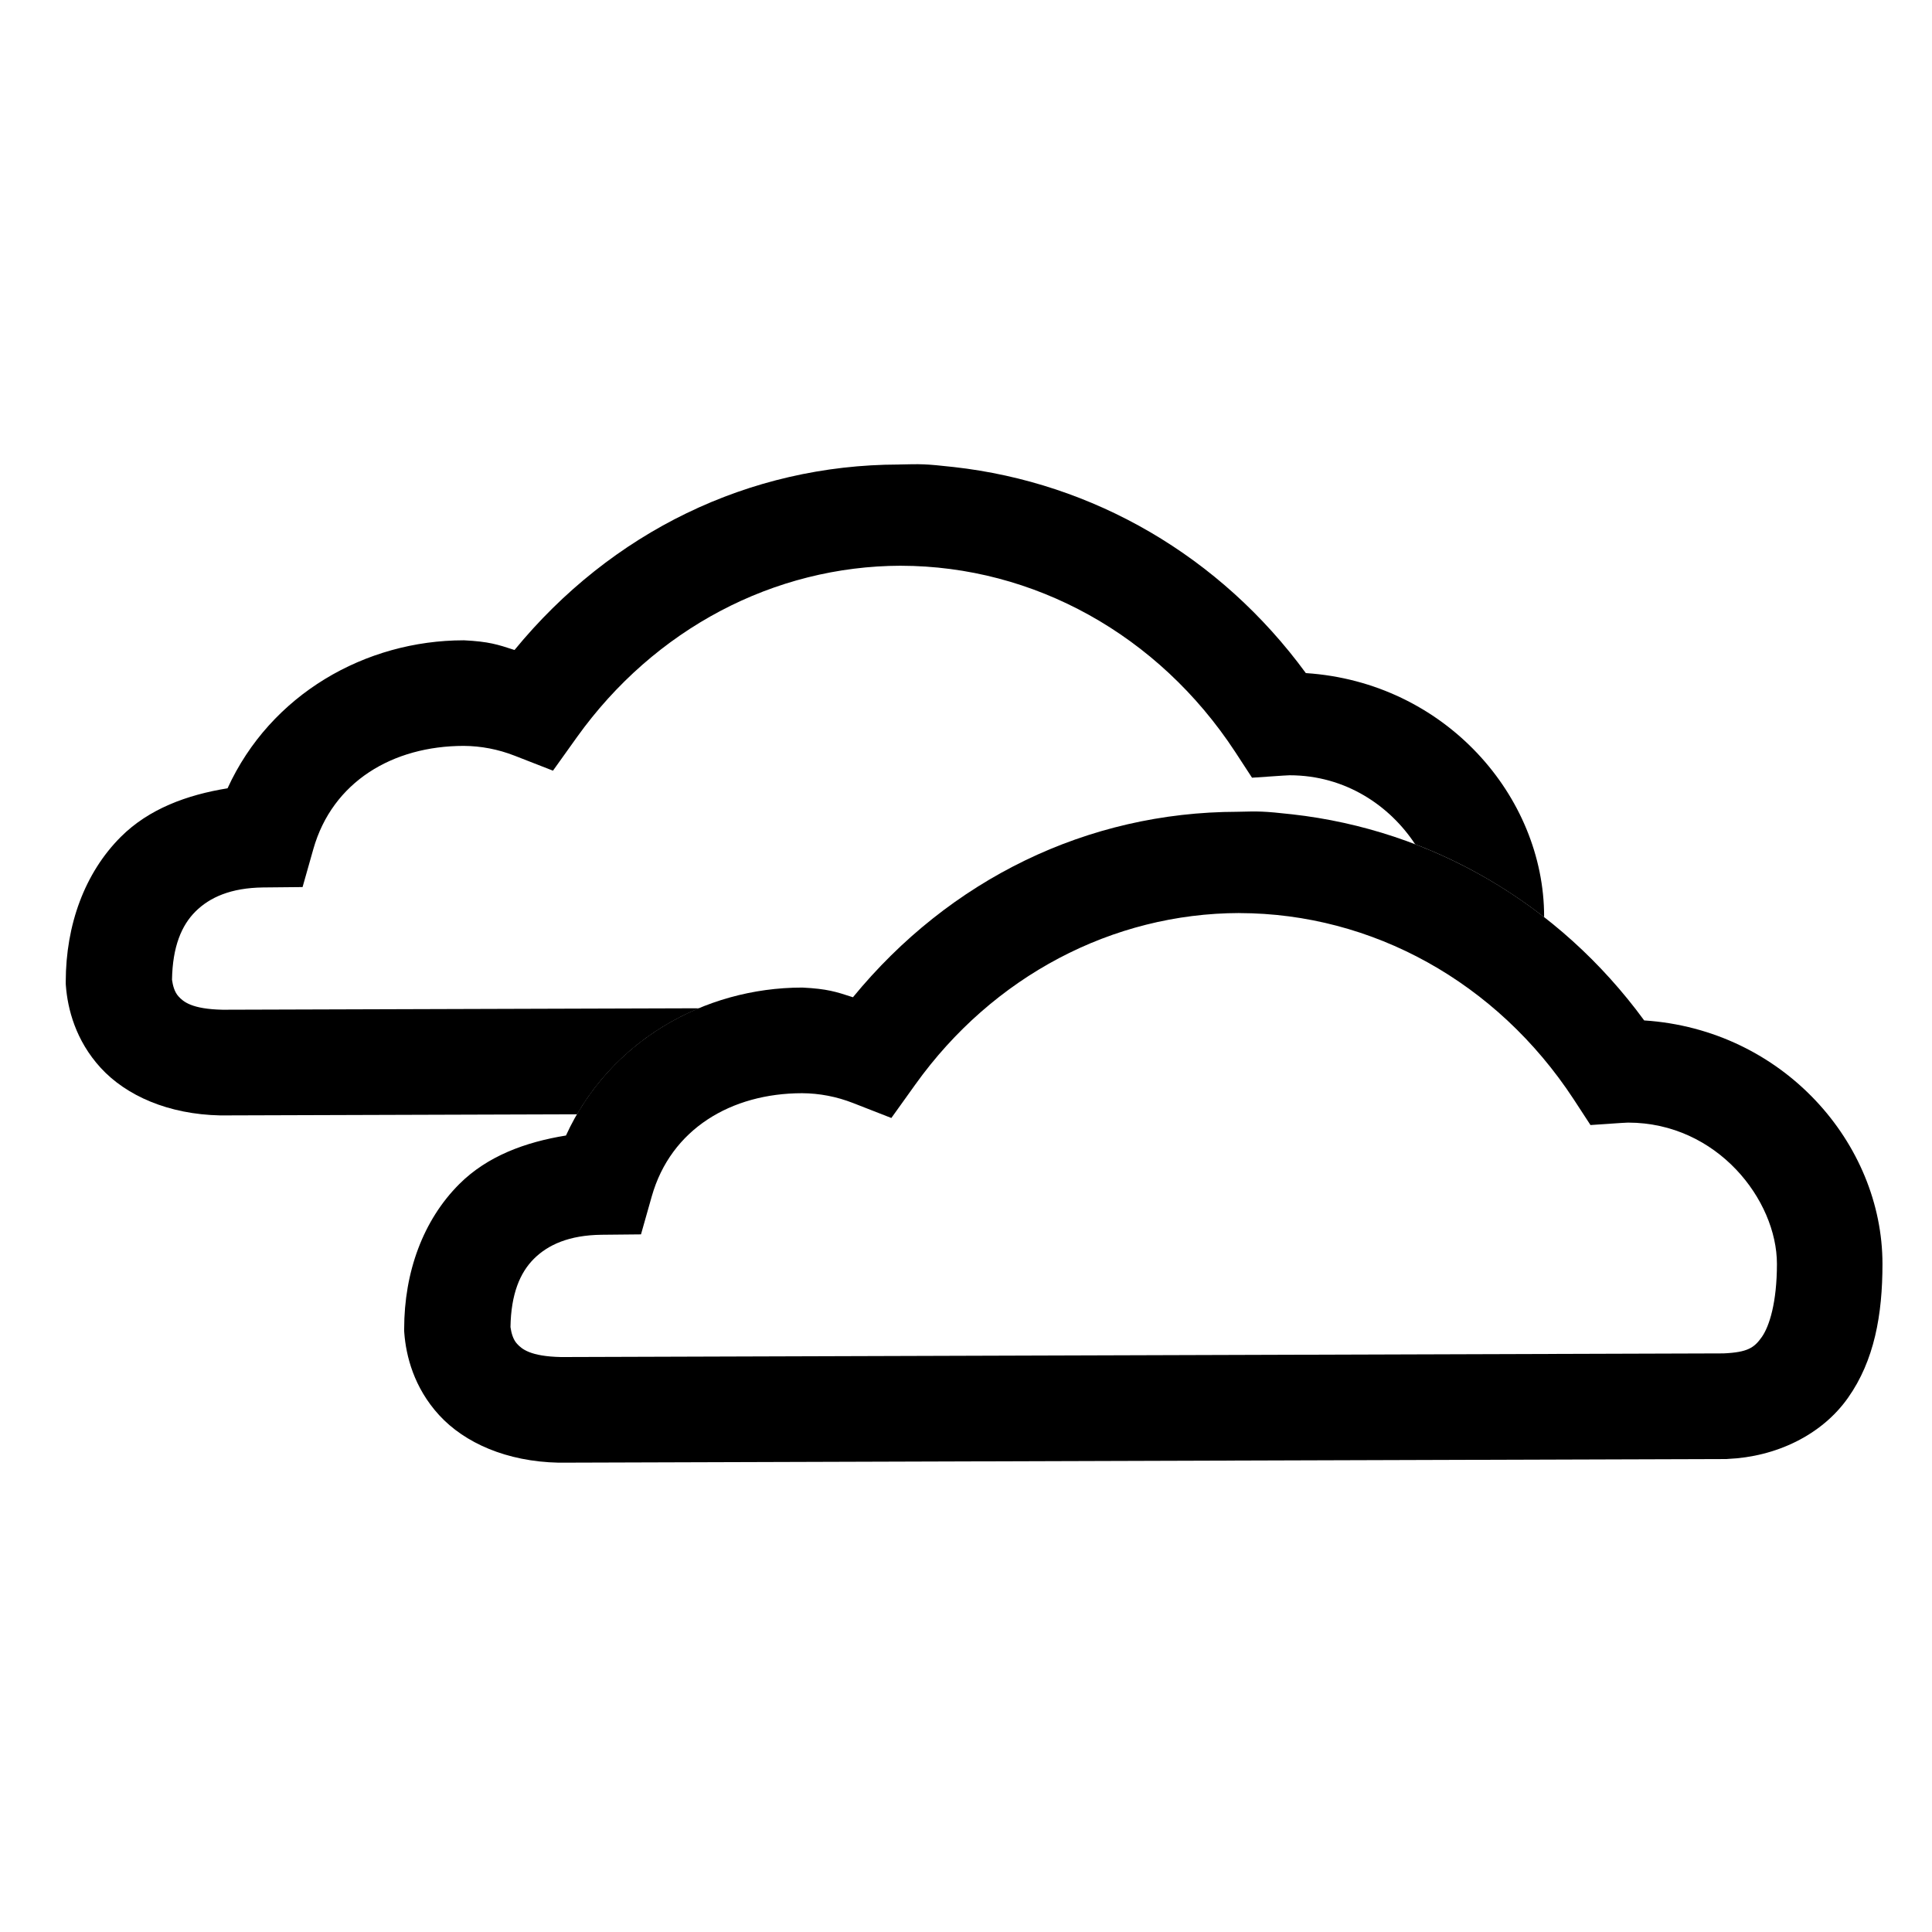
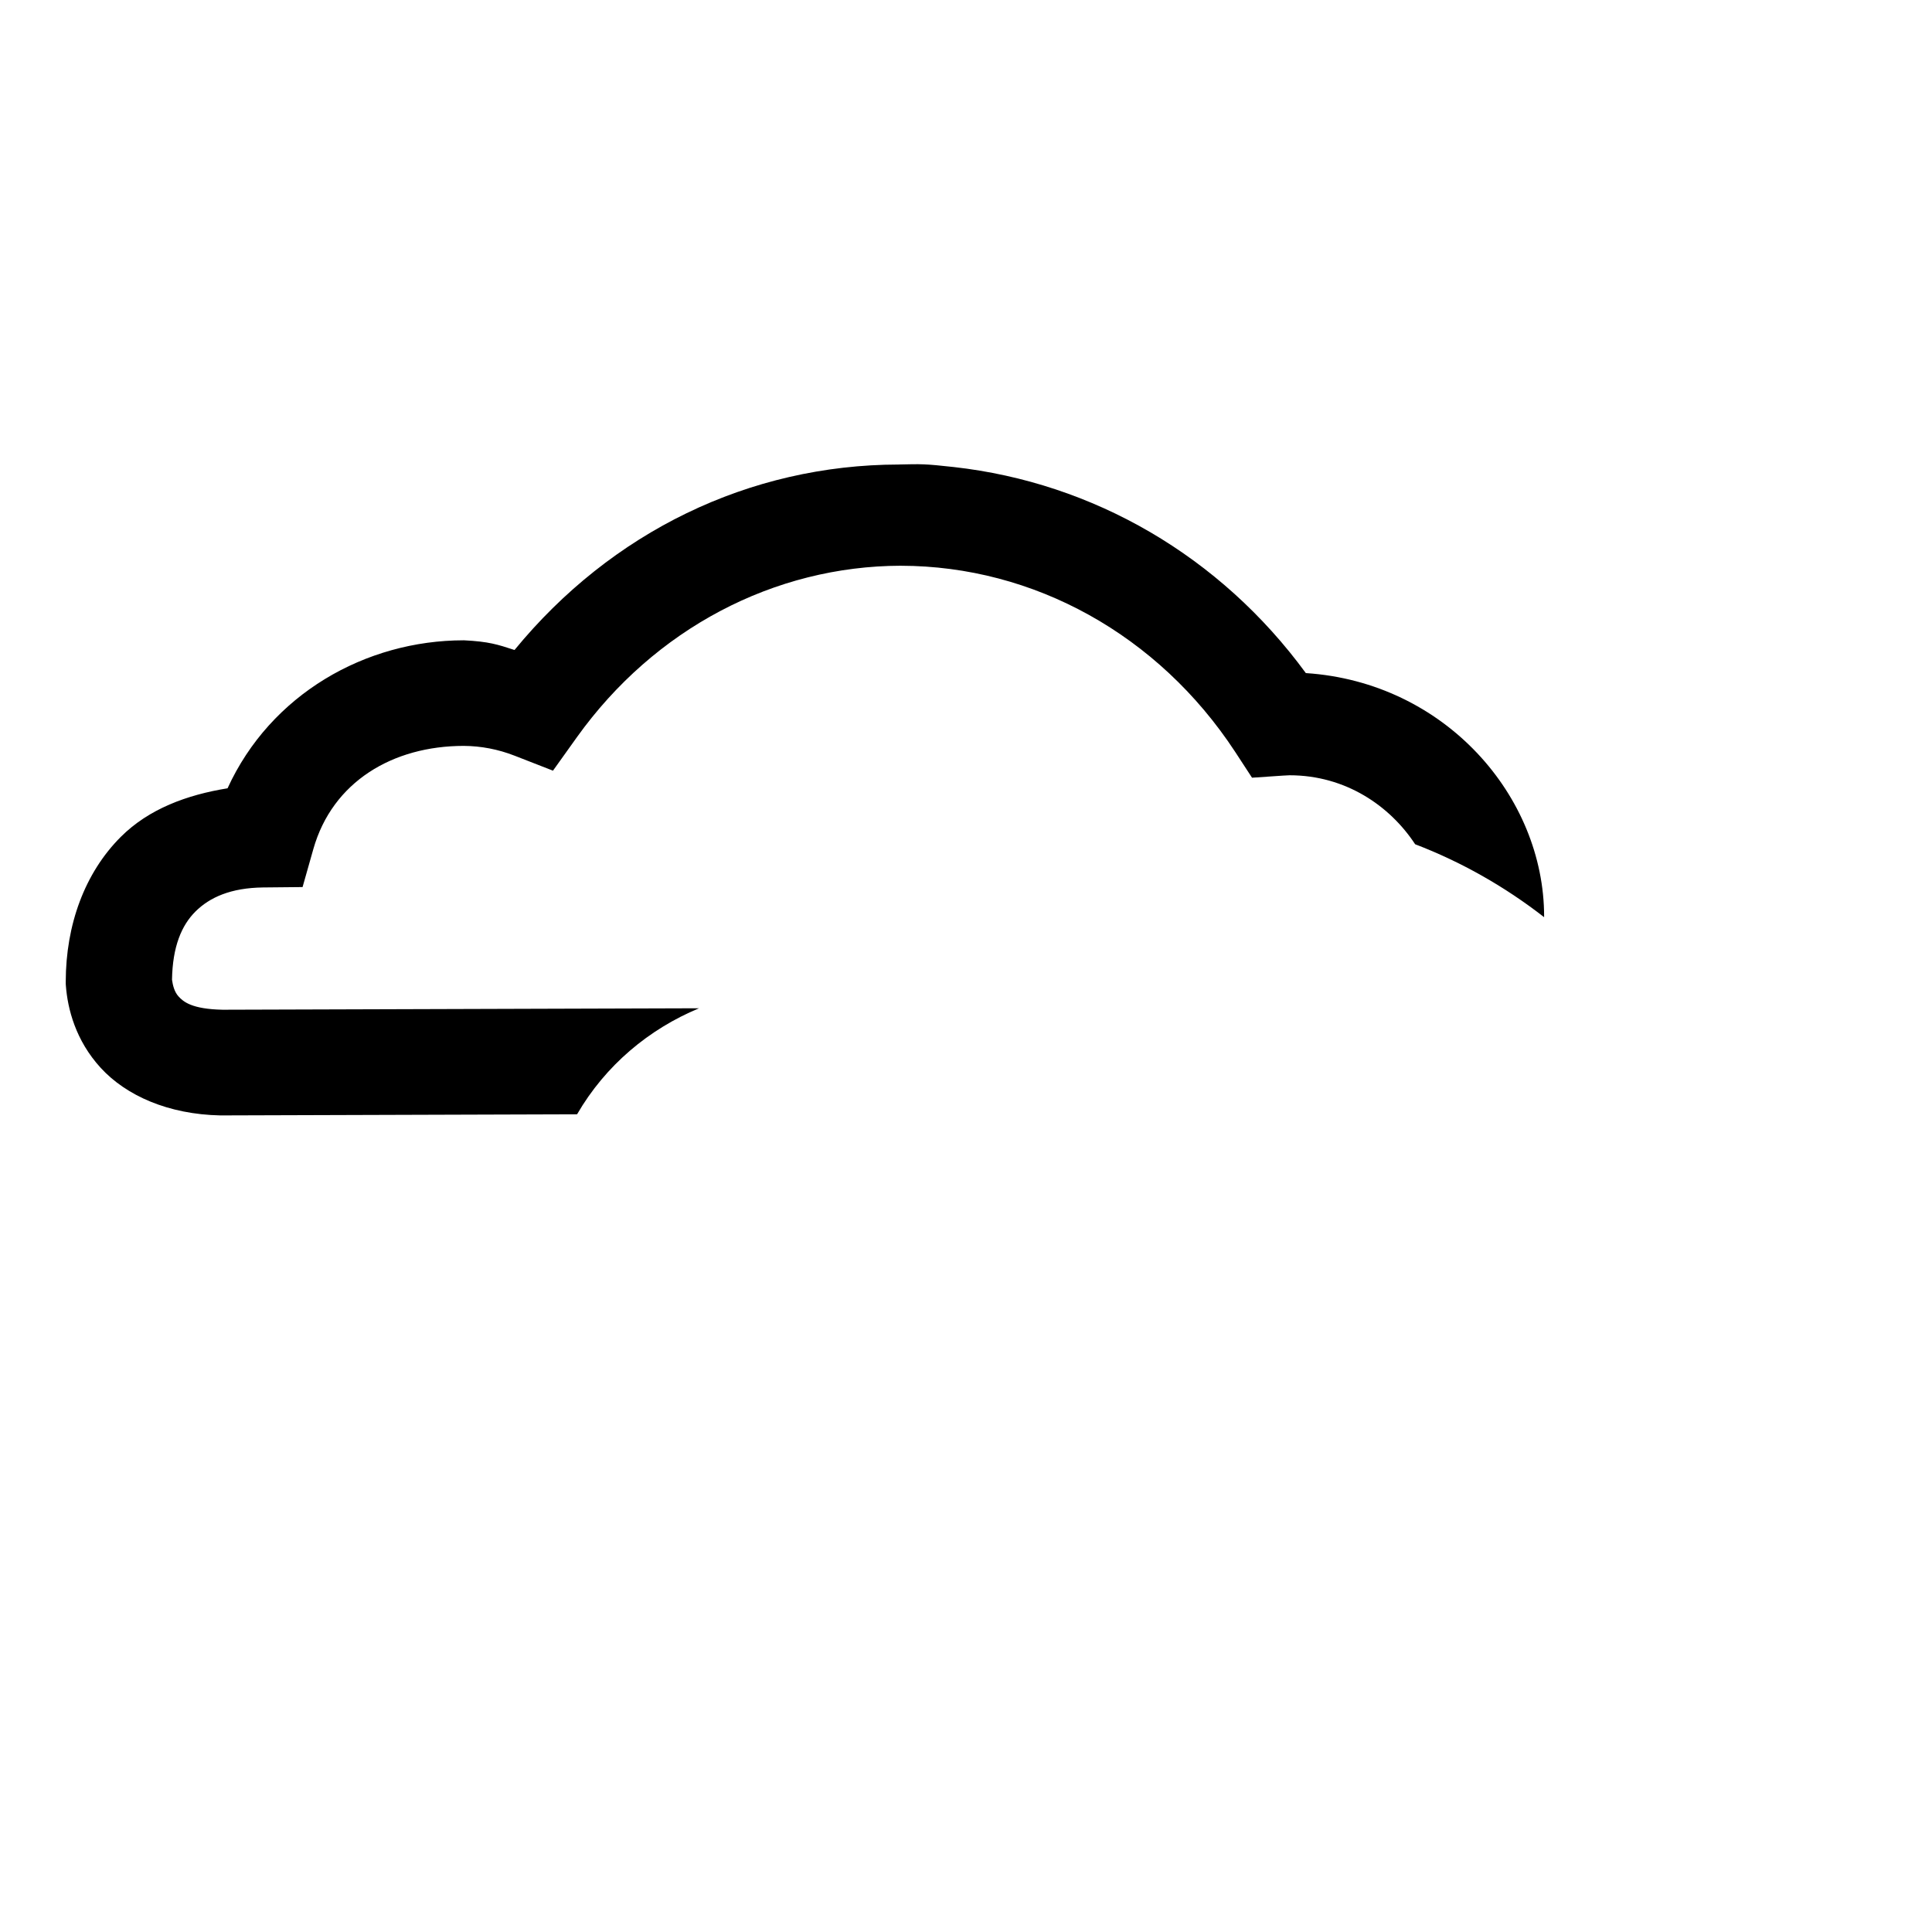
<svg xmlns="http://www.w3.org/2000/svg" xmlns:ns1="http://www.inkscape.org/namespaces/inkscape" xmlns:ns2="http://sodipodi.sourceforge.net/DTD/sodipodi-0.dtd" width="150" height="150" viewBox="0 0 39.687 39.688" version="1.1" id="svg877" ns1:version="0.92.3 (2405546, 2018-03-11)" ns2:docname="clouds-thin.svg">
  <defs id="defs871" />
  <ns2:namedview id="base" pagecolor="#ffffff" bordercolor="#666666" borderopacity="1.0" ns1:pageopacity="0.0" ns1:pageshadow="2" ns1:zoom="5.6" ns1:cx="21.877002" ns1:cy="76.047264" ns1:document-units="mm" ns1:current-layer="layer1" showgrid="true" units="px" ns1:pagecheckerboard="true" showguides="true" ns1:guide-bbox="true" ns1:snap-bbox="true" ns1:bbox-paths="true" ns1:snap-bbox-edge-midpoints="true" ns1:snap-bbox-midpoints="true" ns1:bbox-nodes="true" ns1:snap-intersection-paths="true" ns1:object-paths="true" ns1:snap-smooth-nodes="true" ns1:snap-midpoints="true" ns1:snap-object-midpoints="true" ns1:snap-center="true" ns1:snap-text-baseline="true" ns1:snap-page="true" ns1:snap-grids="true" ns1:window-width="2560" ns1:window-height="1051" ns1:window-x="1280" ns1:window-y="0" ns1:window-maximized="1" ns1:snap-global="false" ns1:snap-others="false" ns1:snap-nodes="false">
    <ns2:guide position="-9.26,19.844" orientation="0,1" id="guide1422" ns1:locked="false" />
    <ns1:grid type="xygrid" id="grid1426" />
    <ns2:guide position="19.844,44.979" orientation="1,0" id="guide1428" ns1:locked="false" />
    <ns2:guide position="6.615,38.365" orientation="1,0" id="guide1449" ns1:locked="false" />
    <ns2:guide position="13.229,38.365" orientation="1,0" id="guide1451" ns1:locked="false" />
    <ns2:guide position="26.458,46.302" orientation="1,0" id="guide1453" ns1:locked="false" />
    <ns2:guide position="33.073,46.302" orientation="1,0" id="guide1455" ns1:locked="false" />
    <ns2:guide position="-25.135,26.458" orientation="0,1" id="guide1457" ns1:locked="false" />
    <ns2:guide position="-19.844,33.073" orientation="0,1" id="guide1459" ns1:locked="false" />
    <ns2:guide position="-11.906,13.229" orientation="0,1" id="guide1461" ns1:locked="false" />
    <ns2:guide position="-7.937,6.615" orientation="0,1" id="guide1463" ns1:locked="false" />
  </ns2:namedview>
  <g ns1:label="Layer 1" ns1:groupmode="layer" id="layer1" transform="translate(0,-257.312)">
    <path style="color:#000000;font-style:normal;font-variant:normal;font-weight:normal;font-stretch:normal;font-size:medium;line-height:normal;font-family:sans-serif;font-variant-ligatures:normal;font-variant-position:normal;font-variant-caps:normal;font-variant-numeric:normal;font-variant-alternates:normal;font-feature-settings:normal;text-indent:0;text-align:start;text-decoration:none;text-decoration-line:none;text-decoration-style:solid;text-decoration-color:#000000;letter-spacing:normal;word-spacing:normal;text-transform:none;writing-mode:lr-tb;direction:ltr;text-orientation:mixed;dominant-baseline:auto;baseline-shift:baseline;text-anchor:start;white-space:normal;shape-padding:0;clip-rule:nonzero;display:inline;overflow:visible;visibility:visible;opacity:1;isolation:auto;mix-blend-mode:normal;color-interpolation:sRGB;color-interpolation-filters:linearRGB;solid-color:#000000;solid-opacity:1;vector-effect:none;fill:#000000;fill-opacity:1;fill-rule:nonzero;stroke:none;stroke-width:2.646;stroke-linecap:butt;stroke-linejoin:miter;stroke-miterlimit:4;stroke-dasharray:none;stroke-dashoffset:0;stroke-opacity:1;color-rendering:auto;image-rendering:auto;shape-rendering:auto;text-rendering:auto;enable-background:accumulate" d="m 18.976,266.851 c -0.15,-0.006 -0.283,-0.002 -0.511,0.003 v 5.2e-4 c -3.082,0.005 -5.909,1.388 -7.896,3.81 -0.35,-0.114 -0.526,-0.173 -1.038,-0.199 h -0.002 -0.003 c -2.02,7.7e-4 -3.969,1.109 -4.852,3.04 -0.832,0.135 -1.615,0.421 -2.192,0.997 -0.743,0.742 -1.131,1.808 -1.132,2.977 v 0.042 l 0.003,0.043 c 0.036,0.466 0.195,1.117 0.717,1.686 0.523,0.569 1.385,0.953 2.456,0.975 h 0.013 l 7.315,-0.023 c 0.584,-1.007 1.476,-1.75 2.505,-2.178 l -9.787,0.03 c -0.634,-0.013 -0.807,-0.166 -0.904,-0.272 -0.086,-0.093 -0.119,-0.23 -0.135,-0.344 0.011,-0.68 0.196,-1.117 0.481,-1.401 0.293,-0.292 0.727,-0.487 1.391,-0.495 l 0.81,-0.008 0.221,-0.78 c 0.393,-1.386 1.633,-2.119 3.089,-2.12 0.356,0.002 0.71,0.07 1.047,0.202 l 0.787,0.307 0.491,-0.687 c 1.595,-2.229 4.053,-3.517 6.655,-3.523 v 5.1e-4 h 0.002 0.002 c 2.724,0.005 5.284,1.415 6.863,3.822 l 0.347,0.532 0.634,-0.043 c 0.042,-0.003 0.089,-0.006 0.136,-0.007 h 0.002 c 1.15,5.1e-4 2.06,0.627 2.579,1.417 0.948,0.363 1.84,0.868 2.649,1.498 5e-6,-0.004 5.16e-4,-0.008 5.16e-4,-0.012 -2.4e-5,-2.475 -2.039,-4.815 -4.895,-5.002 -1.759,-2.403 -4.364,-3.912 -7.233,-4.233 -0.298,-0.033 -0.466,-0.049 -0.616,-0.055 z" id="path850" ns1:connector-curvature="0" />
-     <path ns2:nodetypes="cccccccccccccccsccccccccccccccccccccccccccccc" ns1:connector-curvature="0" id="path839" d="m 25.249,264.125 c -3.082,0.005 -5.909,1.388 -7.896,3.81 -0.35,-0.114 -0.526,-0.173 -1.038,-0.199 h -0.002 -0.003 c -2.02,7.7e-4 -3.969,1.108 -4.852,3.039 -0.832,0.135 -1.615,0.421 -2.192,0.998 -0.743,0.742 -1.132,1.808 -1.132,2.977 v 0.042 l 0.003,0.043 c 0.036,0.466 0.195,1.117 0.717,1.686 0.523,0.569 1.385,0.953 2.456,0.975 h 0.013 l 23.98,-0.075 0.021,-0.002 c 0.986,-0.042 1.927,-0.486 2.469,-1.254 0.542,-0.767 0.709,-1.706 0.709,-2.752 -2.4e-5,-2.475 -2.038,-4.815 -4.895,-5.002 -1.759,-2.403 -4.364,-3.913 -7.233,-4.234 -0.597,-0.066 -0.671,-0.063 -1.127,-0.052 z m 0.041,2.081 h 0.002 0.002 c 2.724,0.005 5.284,1.415 6.863,3.822 l 0.347,0.532 0.634,-0.043 c 0.042,-0.003 0.089,-0.006 0.136,-0.007 h 0.002 c 1.834,8.2e-4 3.058,1.593 3.058,2.903 0,0.792 -0.156,1.283 -0.311,1.502 -0.154,0.218 -0.286,0.314 -0.788,0.336 l -23.877,0.075 c -0.634,-0.013 -0.808,-0.166 -0.905,-0.272 -0.086,-0.093 -0.118,-0.23 -0.135,-0.344 0.011,-0.68 0.196,-1.117 0.48,-1.401 0.293,-0.292 0.727,-0.487 1.391,-0.495 l 0.81,-0.008 0.221,-0.78 c 0.393,-1.386 1.633,-2.119 3.089,-2.12 0.356,0.002 0.71,0.07 1.047,0.202 l 0.786,0.307 0.492,-0.687 c 1.595,-2.229 4.053,-3.517 6.655,-3.523 z" style="color:#000000;font-style:normal;font-variant:normal;font-weight:normal;font-stretch:normal;font-size:medium;line-height:normal;font-family:sans-serif;font-variant-ligatures:normal;font-variant-position:normal;font-variant-caps:normal;font-variant-numeric:normal;font-variant-alternates:normal;font-feature-settings:normal;text-indent:0;text-align:start;text-decoration:none;text-decoration-line:none;text-decoration-style:solid;text-decoration-color:#000000;letter-spacing:normal;word-spacing:normal;text-transform:none;writing-mode:lr-tb;direction:ltr;text-orientation:mixed;dominant-baseline:auto;baseline-shift:baseline;text-anchor:start;white-space:normal;shape-padding:0;clip-rule:nonzero;display:inline;overflow:visible;visibility:visible;opacity:1;isolation:auto;mix-blend-mode:normal;color-interpolation:sRGB;color-interpolation-filters:linearRGB;solid-color:#000000;solid-opacity:1;vector-effect:none;fill:none;fill-opacity:1;fill-rule:nonzero;stroke:none;stroke-width:2.646;stroke-linecap:butt;stroke-linejoin:miter;stroke-miterlimit:4;stroke-dasharray:none;stroke-dashoffset:0;stroke-opacity:1;color-rendering:auto;image-rendering:auto;shape-rendering:auto;text-rendering:auto;enable-background:accumulate" />
-     <path style="color:#000000;font-style:normal;font-variant:normal;font-weight:normal;font-stretch:normal;font-size:medium;line-height:normal;font-family:sans-serif;font-variant-ligatures:normal;font-variant-position:normal;font-variant-caps:normal;font-variant-numeric:normal;font-variant-alternates:normal;font-feature-settings:normal;text-indent:0;text-align:start;text-decoration:none;text-decoration-line:none;text-decoration-style:solid;text-decoration-color:#000000;letter-spacing:normal;word-spacing:normal;text-transform:none;writing-mode:lr-tb;direction:ltr;text-orientation:mixed;dominant-baseline:auto;baseline-shift:baseline;text-anchor:start;white-space:normal;shape-padding:0;clip-rule:nonzero;display:inline;overflow:visible;visibility:visible;opacity:1;isolation:auto;mix-blend-mode:normal;color-interpolation:sRGB;color-interpolation-filters:linearRGB;solid-color:#000000;solid-opacity:1;vector-effect:none;fill:#000000;fill-opacity:1;fill-rule:nonzero;stroke:none;stroke-width:2.646;stroke-linecap:butt;stroke-linejoin:miter;stroke-miterlimit:4;stroke-dasharray:none;stroke-dashoffset:0;stroke-opacity:1;color-rendering:auto;image-rendering:auto;shape-rendering:auto;text-rendering:auto;enable-background:accumulate" d="m 25.417,273.988 c -3.082,0.005 -5.909,1.388 -7.896,3.81 -0.35,-0.114 -0.526,-0.173 -1.038,-0.199 h -0.002 -0.003 c -2.02,7.7e-4 -3.969,1.108 -4.852,3.039 -0.832,0.135 -1.615,0.421 -2.192,0.998 -0.743,0.742 -1.132,1.808 -1.132,2.977 v 0.042 l 0.003,0.043 c 0.036,0.466 0.195,1.117 0.717,1.686 0.523,0.569 1.385,0.953 2.456,0.975 h 0.013 l 23.98,-0.075 0.021,-0.002 c 0.986,-0.042 1.927,-0.486 2.469,-1.254 0.542,-0.767 0.709,-1.706 0.709,-2.752 -3.7e-5,-2.475 -2.038,-4.815 -4.895,-5.002 -1.759,-2.403 -4.364,-3.913 -7.233,-4.234 -0.597,-0.066 -0.671,-0.063 -1.127,-0.052 z m 0.041,2.081 h 0.002 0.002 c 2.724,0.005 5.284,1.415 6.863,3.822 l 0.347,0.532 0.634,-0.043 c 0.042,-0.003 0.089,-0.006 0.136,-0.007 h 0.002 c 1.834,8.2e-4 3.058,1.593 3.058,2.903 0,0.792 -0.156,1.283 -0.311,1.502 -0.154,0.218 -0.286,0.314 -0.788,0.336 l -23.877,0.075 c -0.634,-0.013 -0.808,-0.166 -0.905,-0.272 -0.086,-0.093 -0.118,-0.23 -0.135,-0.344 0.011,-0.68 0.196,-1.117 0.48,-1.401 0.293,-0.292 0.727,-0.487 1.391,-0.495 l 0.81,-0.008 0.221,-0.78 c 0.393,-1.386 1.633,-2.119 3.089,-2.12 0.356,0.002 0.71,0.07 1.047,0.202 l 0.786,0.307 0.492,-0.687 c 1.595,-2.229 4.053,-3.517 6.655,-3.523 z" id="path1127" ns1:connector-curvature="0" ns2:nodetypes="cccccccccccccccsccccccccccccccccccccccccccccc" />
  </g>
</svg>